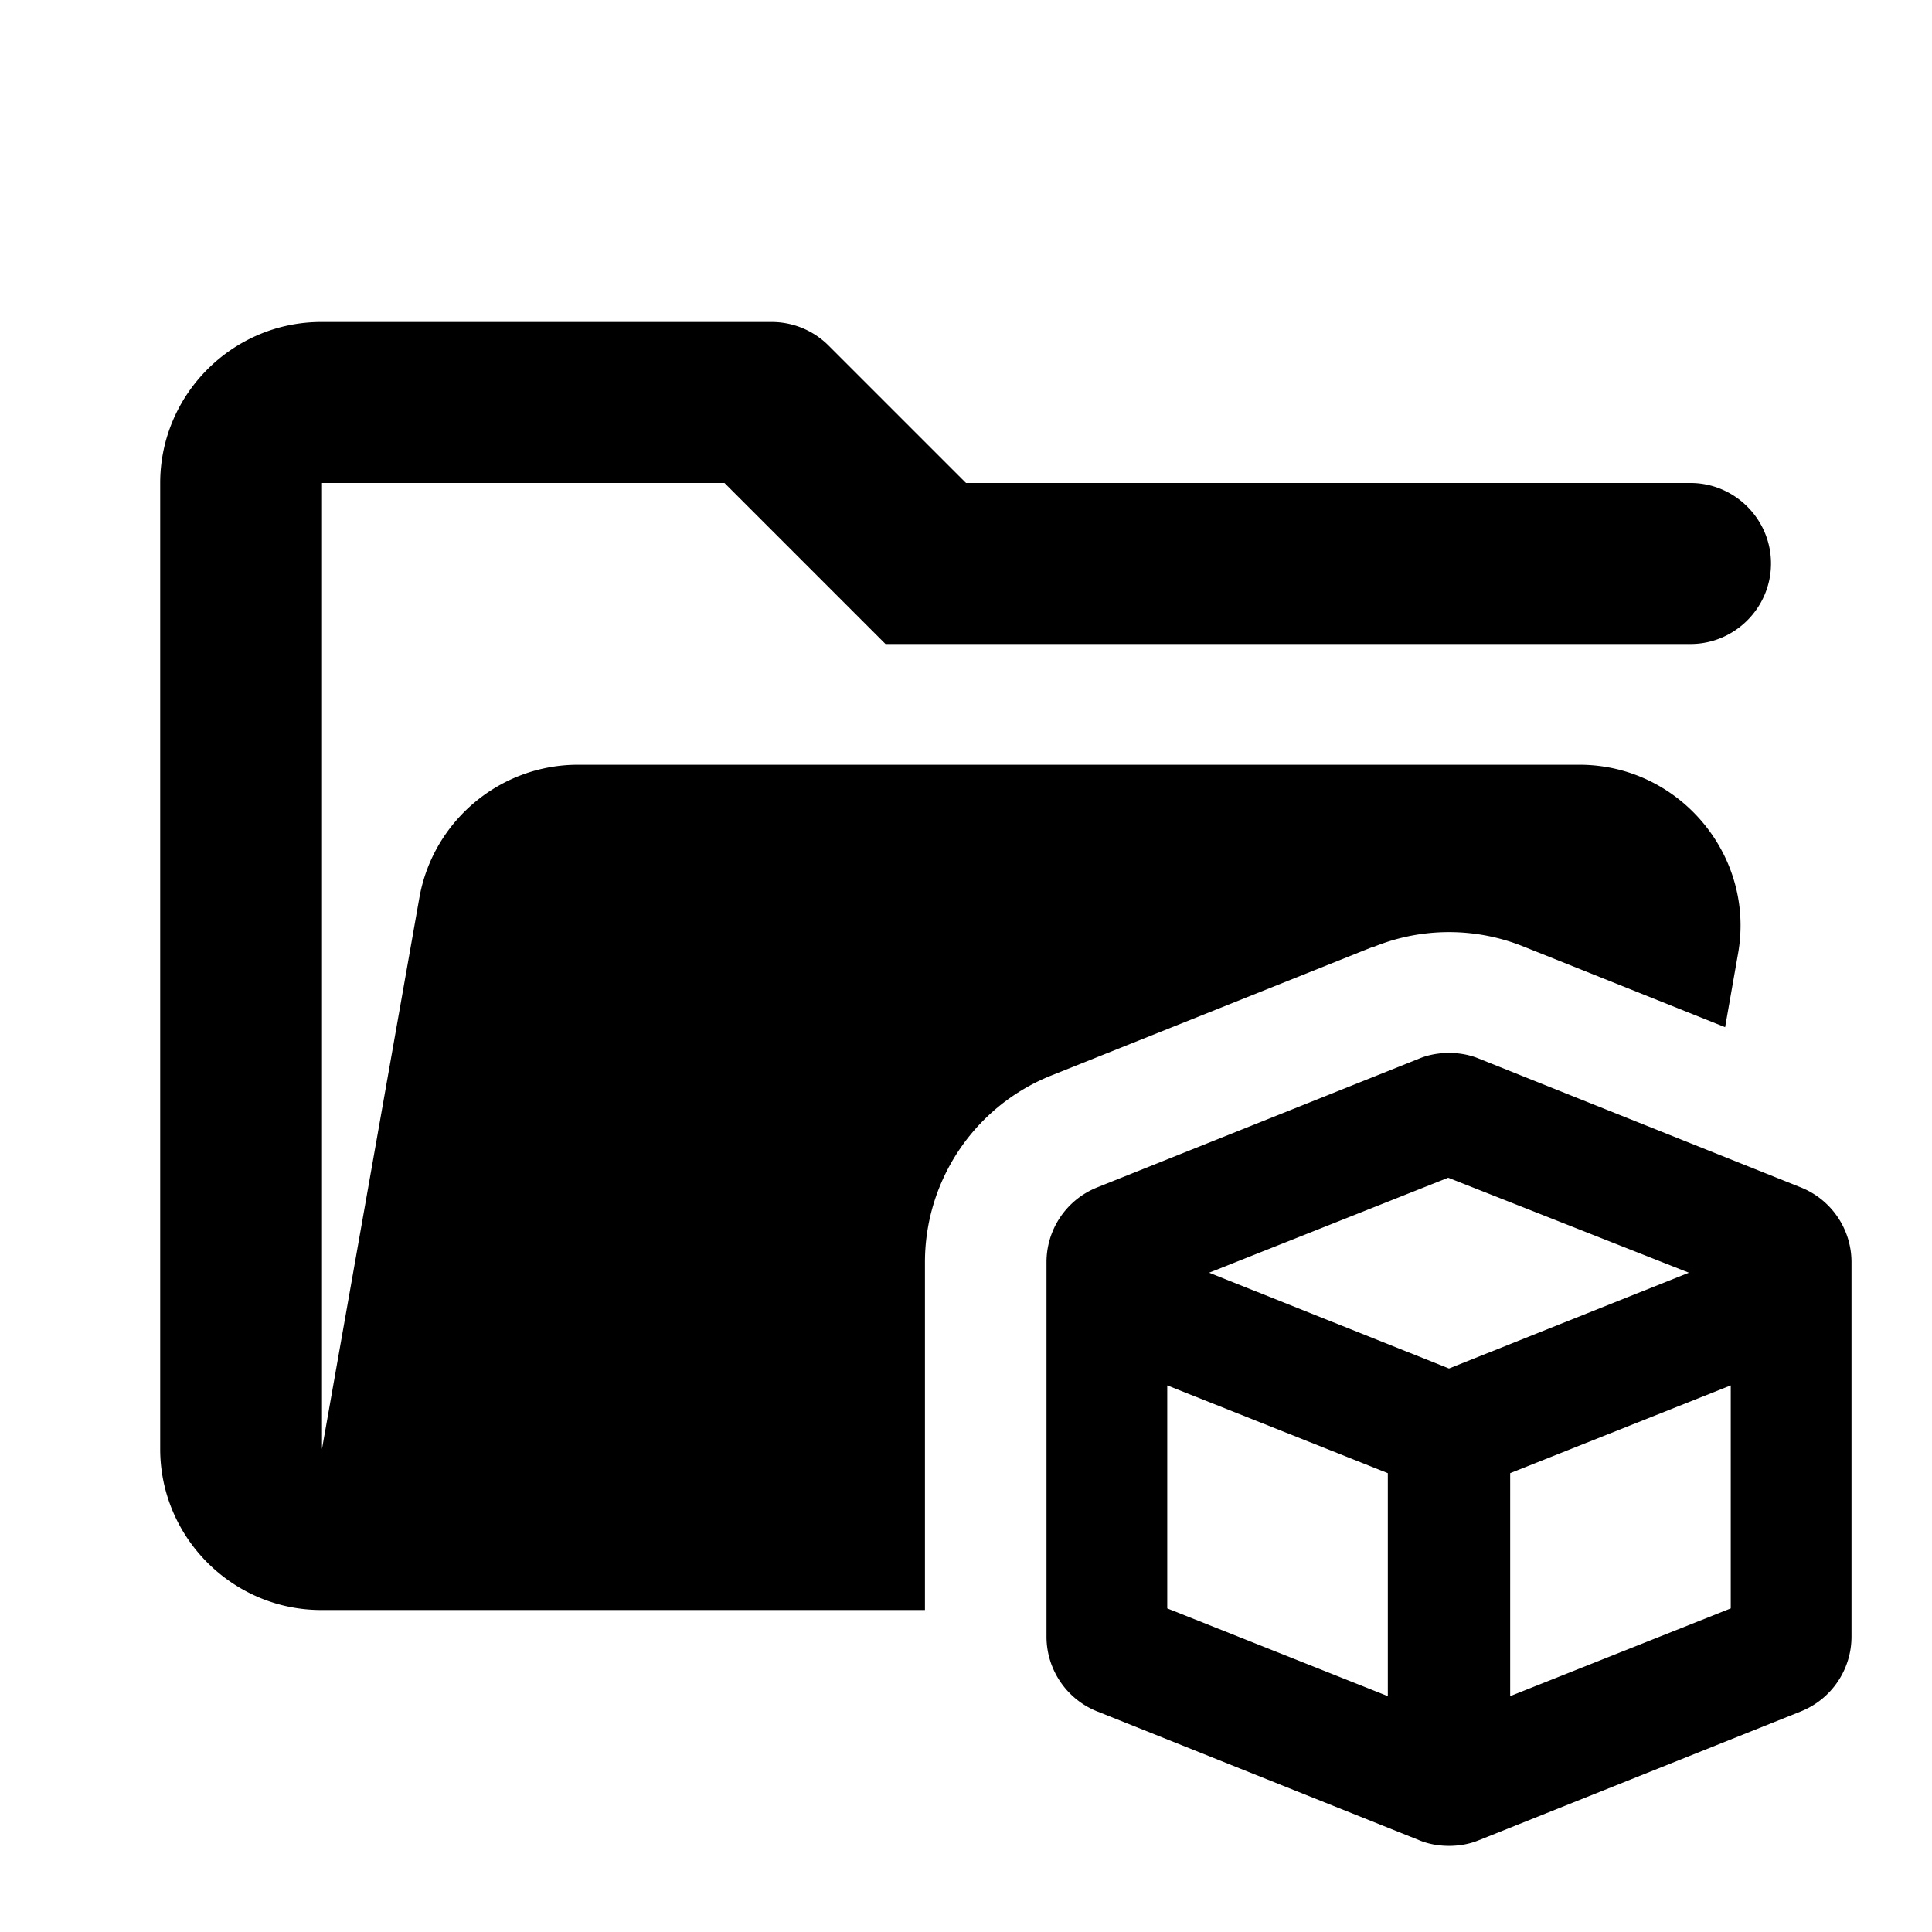
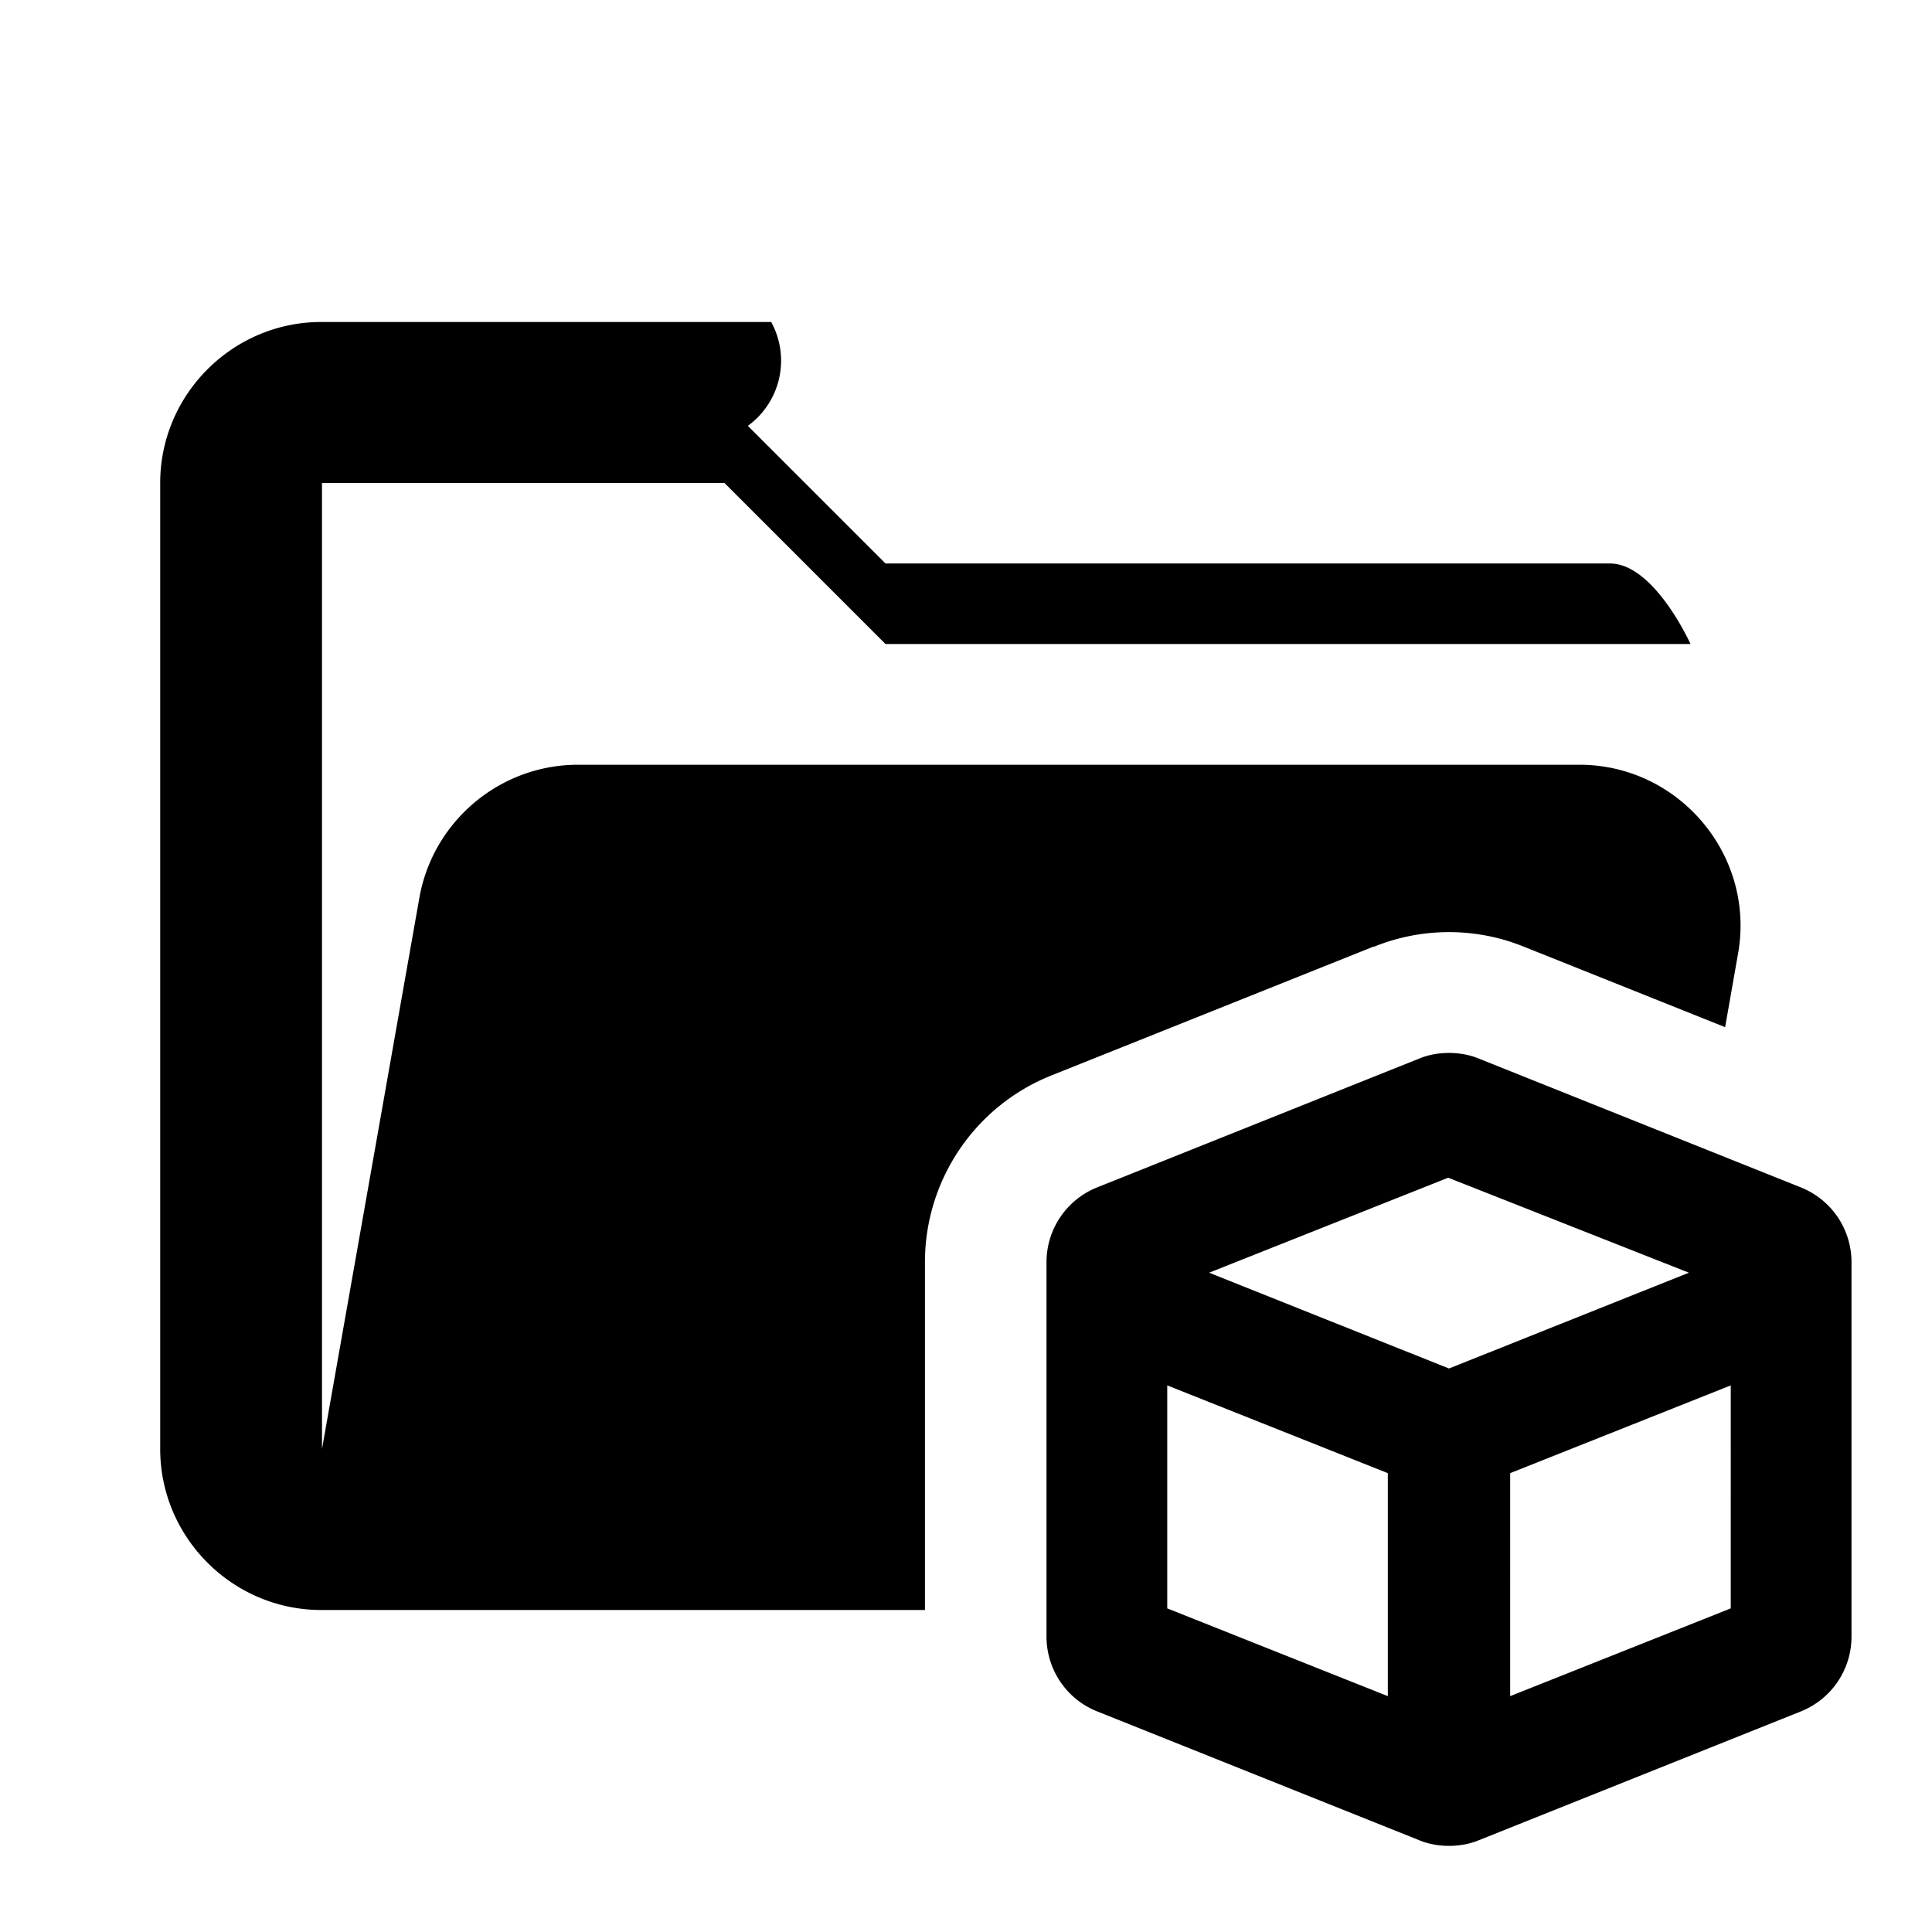
<svg xmlns="http://www.w3.org/2000/svg" width="24" height="24" fill="currentColor" class="mi-solid mi-folder-project" viewBox="0 0 24 24">
-   <path d="M17.07 11.76a2.48 2.48 0 0 1 1.86 0l2.5 1 .16-.91c.22-1.22-.73-2.35-1.97-2.35H7.18c-.97 0-1.8.7-1.97 1.65L4 18V6h5l2 2h10c.55 0 1-.45 1-1s-.45-1-1-1h-9l-1.71-1.71A1 1 0 0 0 9.58 4H3.99c-1.1 0-2 .9-2 2v12c0 1.1.9 2 2 2h7.5v-4.32c0-1.02.62-1.94 1.57-2.32l4-1.6Zm5.3 2.99-4-1.6c-.12-.05-.25-.07-.37-.07s-.25.02-.37.07l-4 1.6a1 1 0 0 0-.63.93v4.65a1 1 0 0 0 .63.93l4 1.6c.12.05.25.07.37.07s.25-.02.37-.07l4-1.6a1 1 0 0 0 .63-.93v-4.65a1 1 0 0 0-.63-.93m-5.13 6.32-2.74-1.09v-2.77l2.74 1.09zM18 17l-2.98-1.19 2.97-1.18 2.99 1.18zm3.5 2.98-2.74 1.09V18.3l2.74-1.09z" />
+   <path d="M17.07 11.76a2.48 2.48 0 0 1 1.86 0l2.5 1 .16-.91c.22-1.22-.73-2.35-1.97-2.35H7.18c-.97 0-1.8.7-1.97 1.65L4 18V6h5l2 2h10s-.45-1-1-1h-9l-1.71-1.71A1 1 0 0 0 9.58 4H3.99c-1.1 0-2 .9-2 2v12c0 1.1.9 2 2 2h7.5v-4.32c0-1.02.62-1.94 1.57-2.32l4-1.6Zm5.3 2.99-4-1.6c-.12-.05-.25-.07-.37-.07s-.25.02-.37.07l-4 1.6a1 1 0 0 0-.63.93v4.65a1 1 0 0 0 .63.93l4 1.6c.12.05.25.07.37.07s.25-.02.37-.07l4-1.6a1 1 0 0 0 .63-.93v-4.65a1 1 0 0 0-.63-.93m-5.13 6.32-2.74-1.09v-2.77l2.74 1.09zM18 17l-2.98-1.19 2.97-1.18 2.99 1.18zm3.5 2.98-2.74 1.09V18.3l2.74-1.09z" />
</svg>